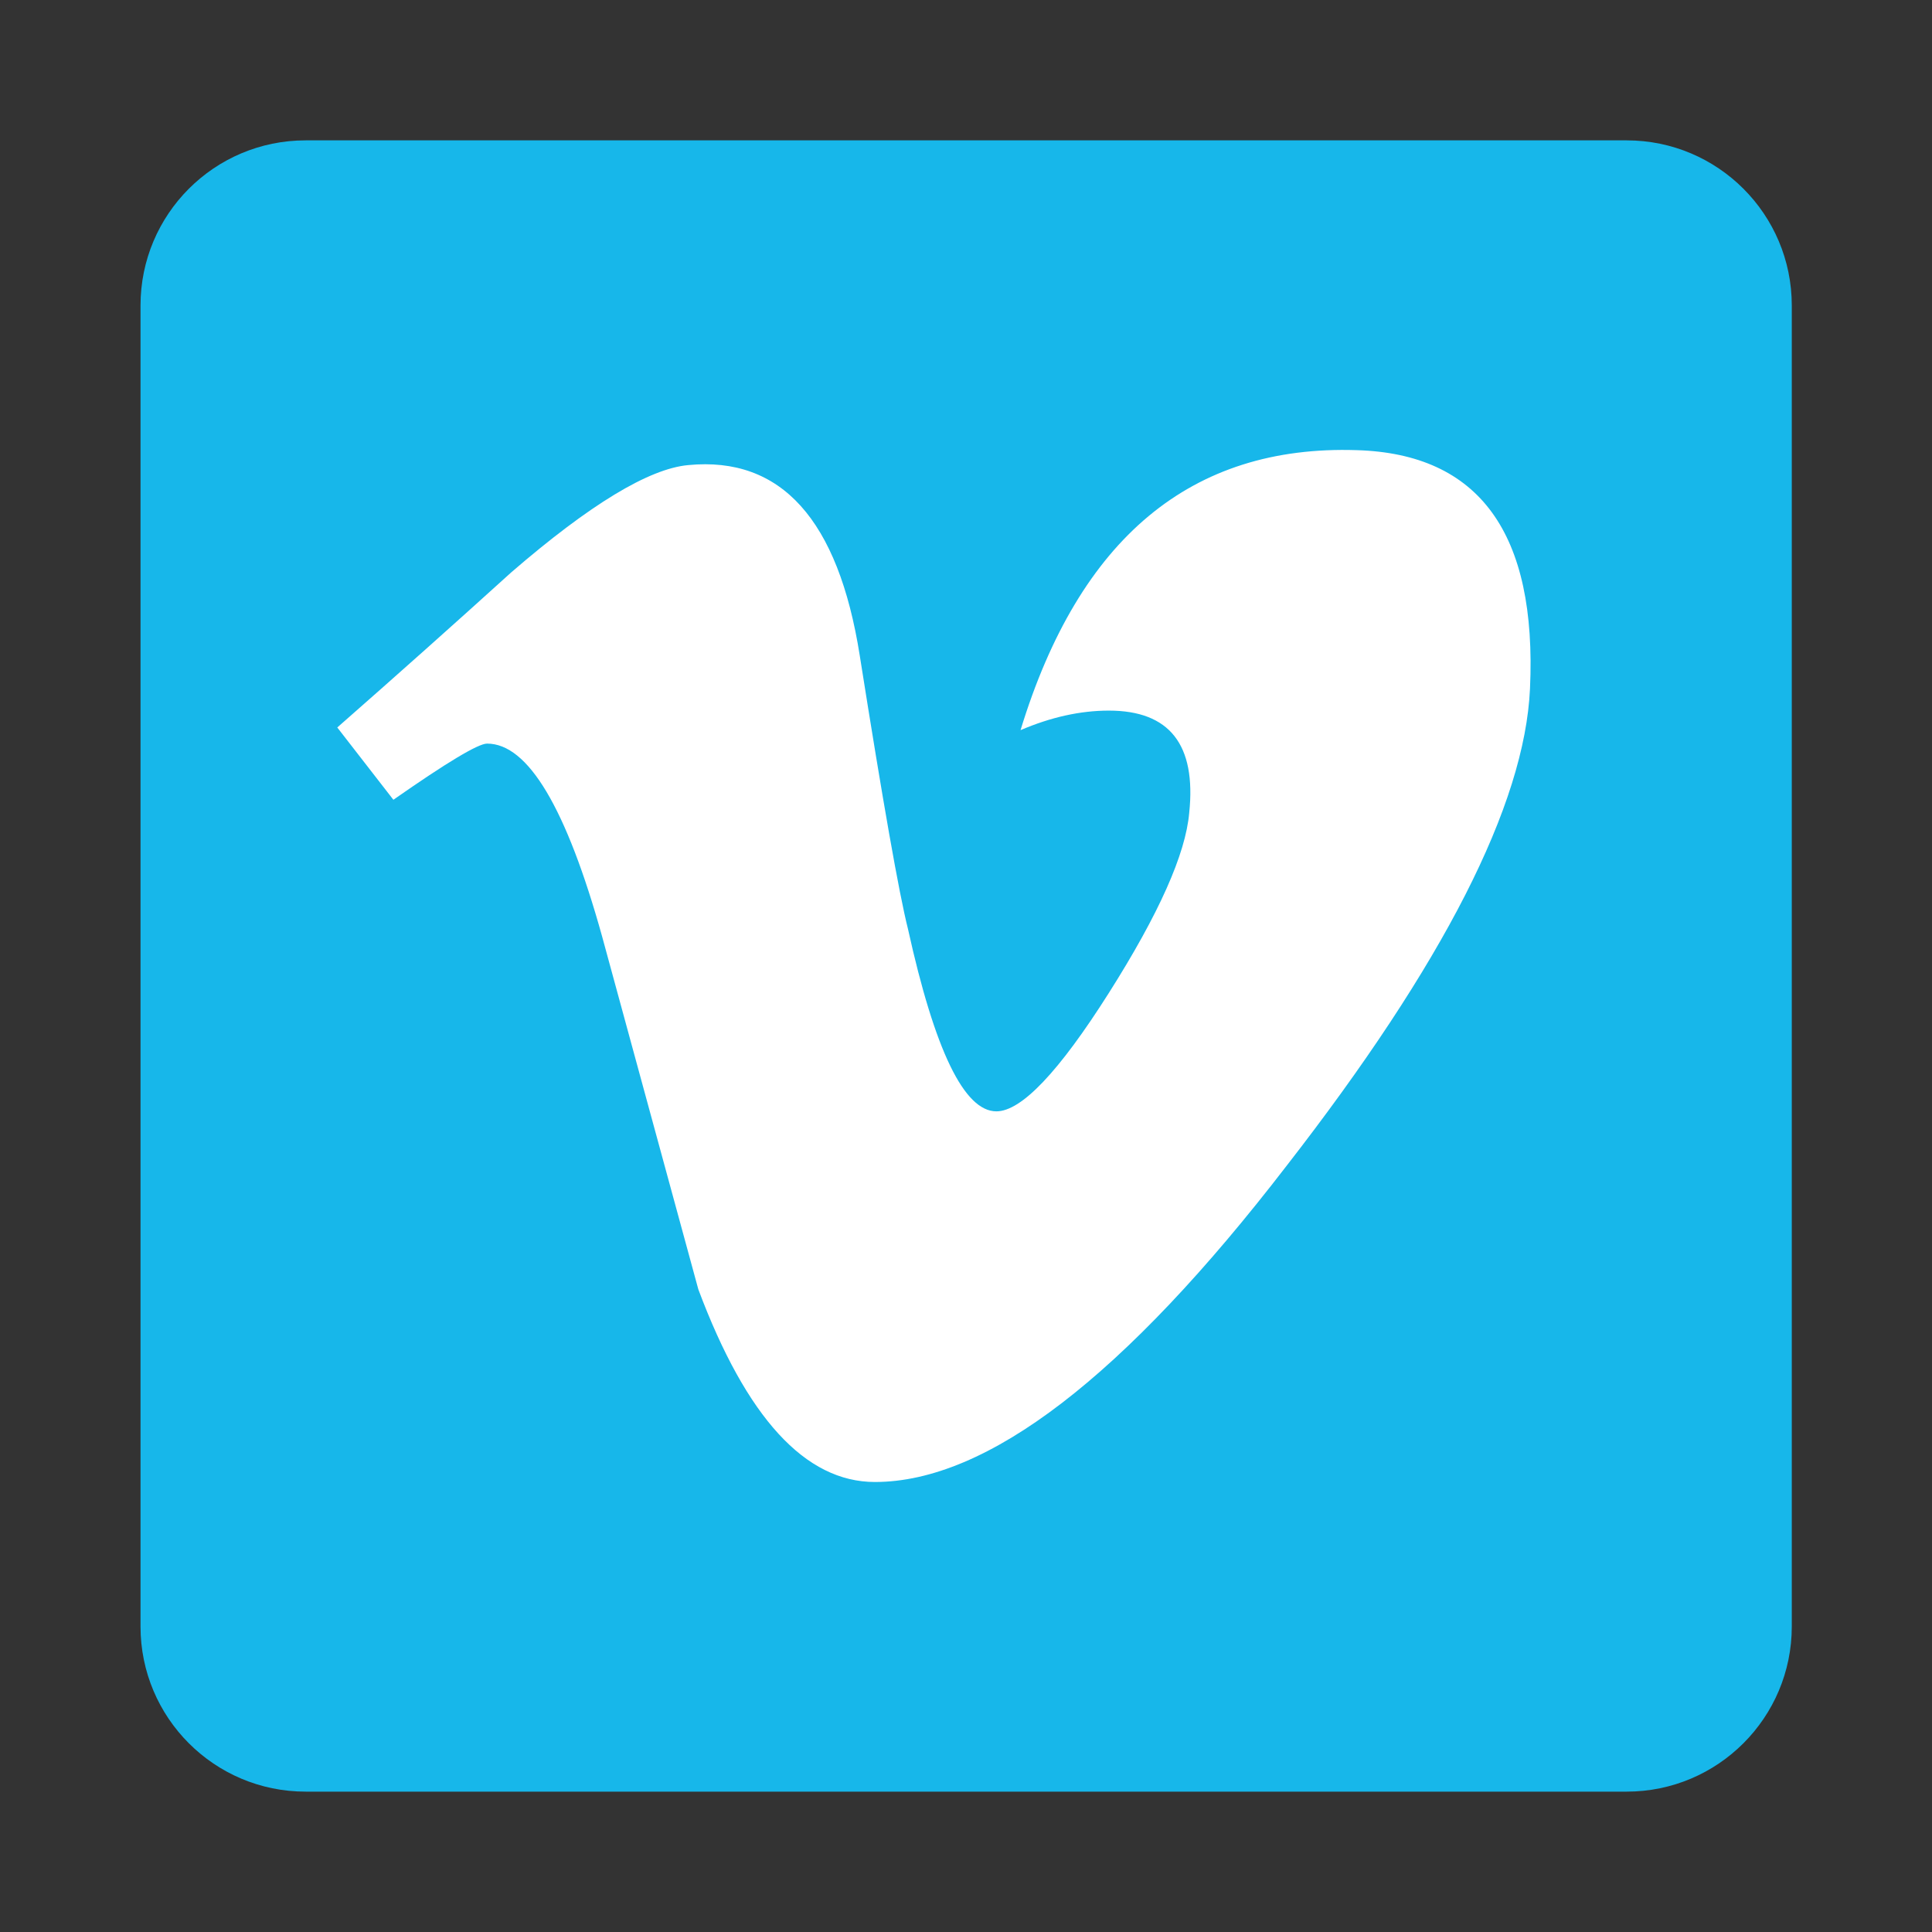
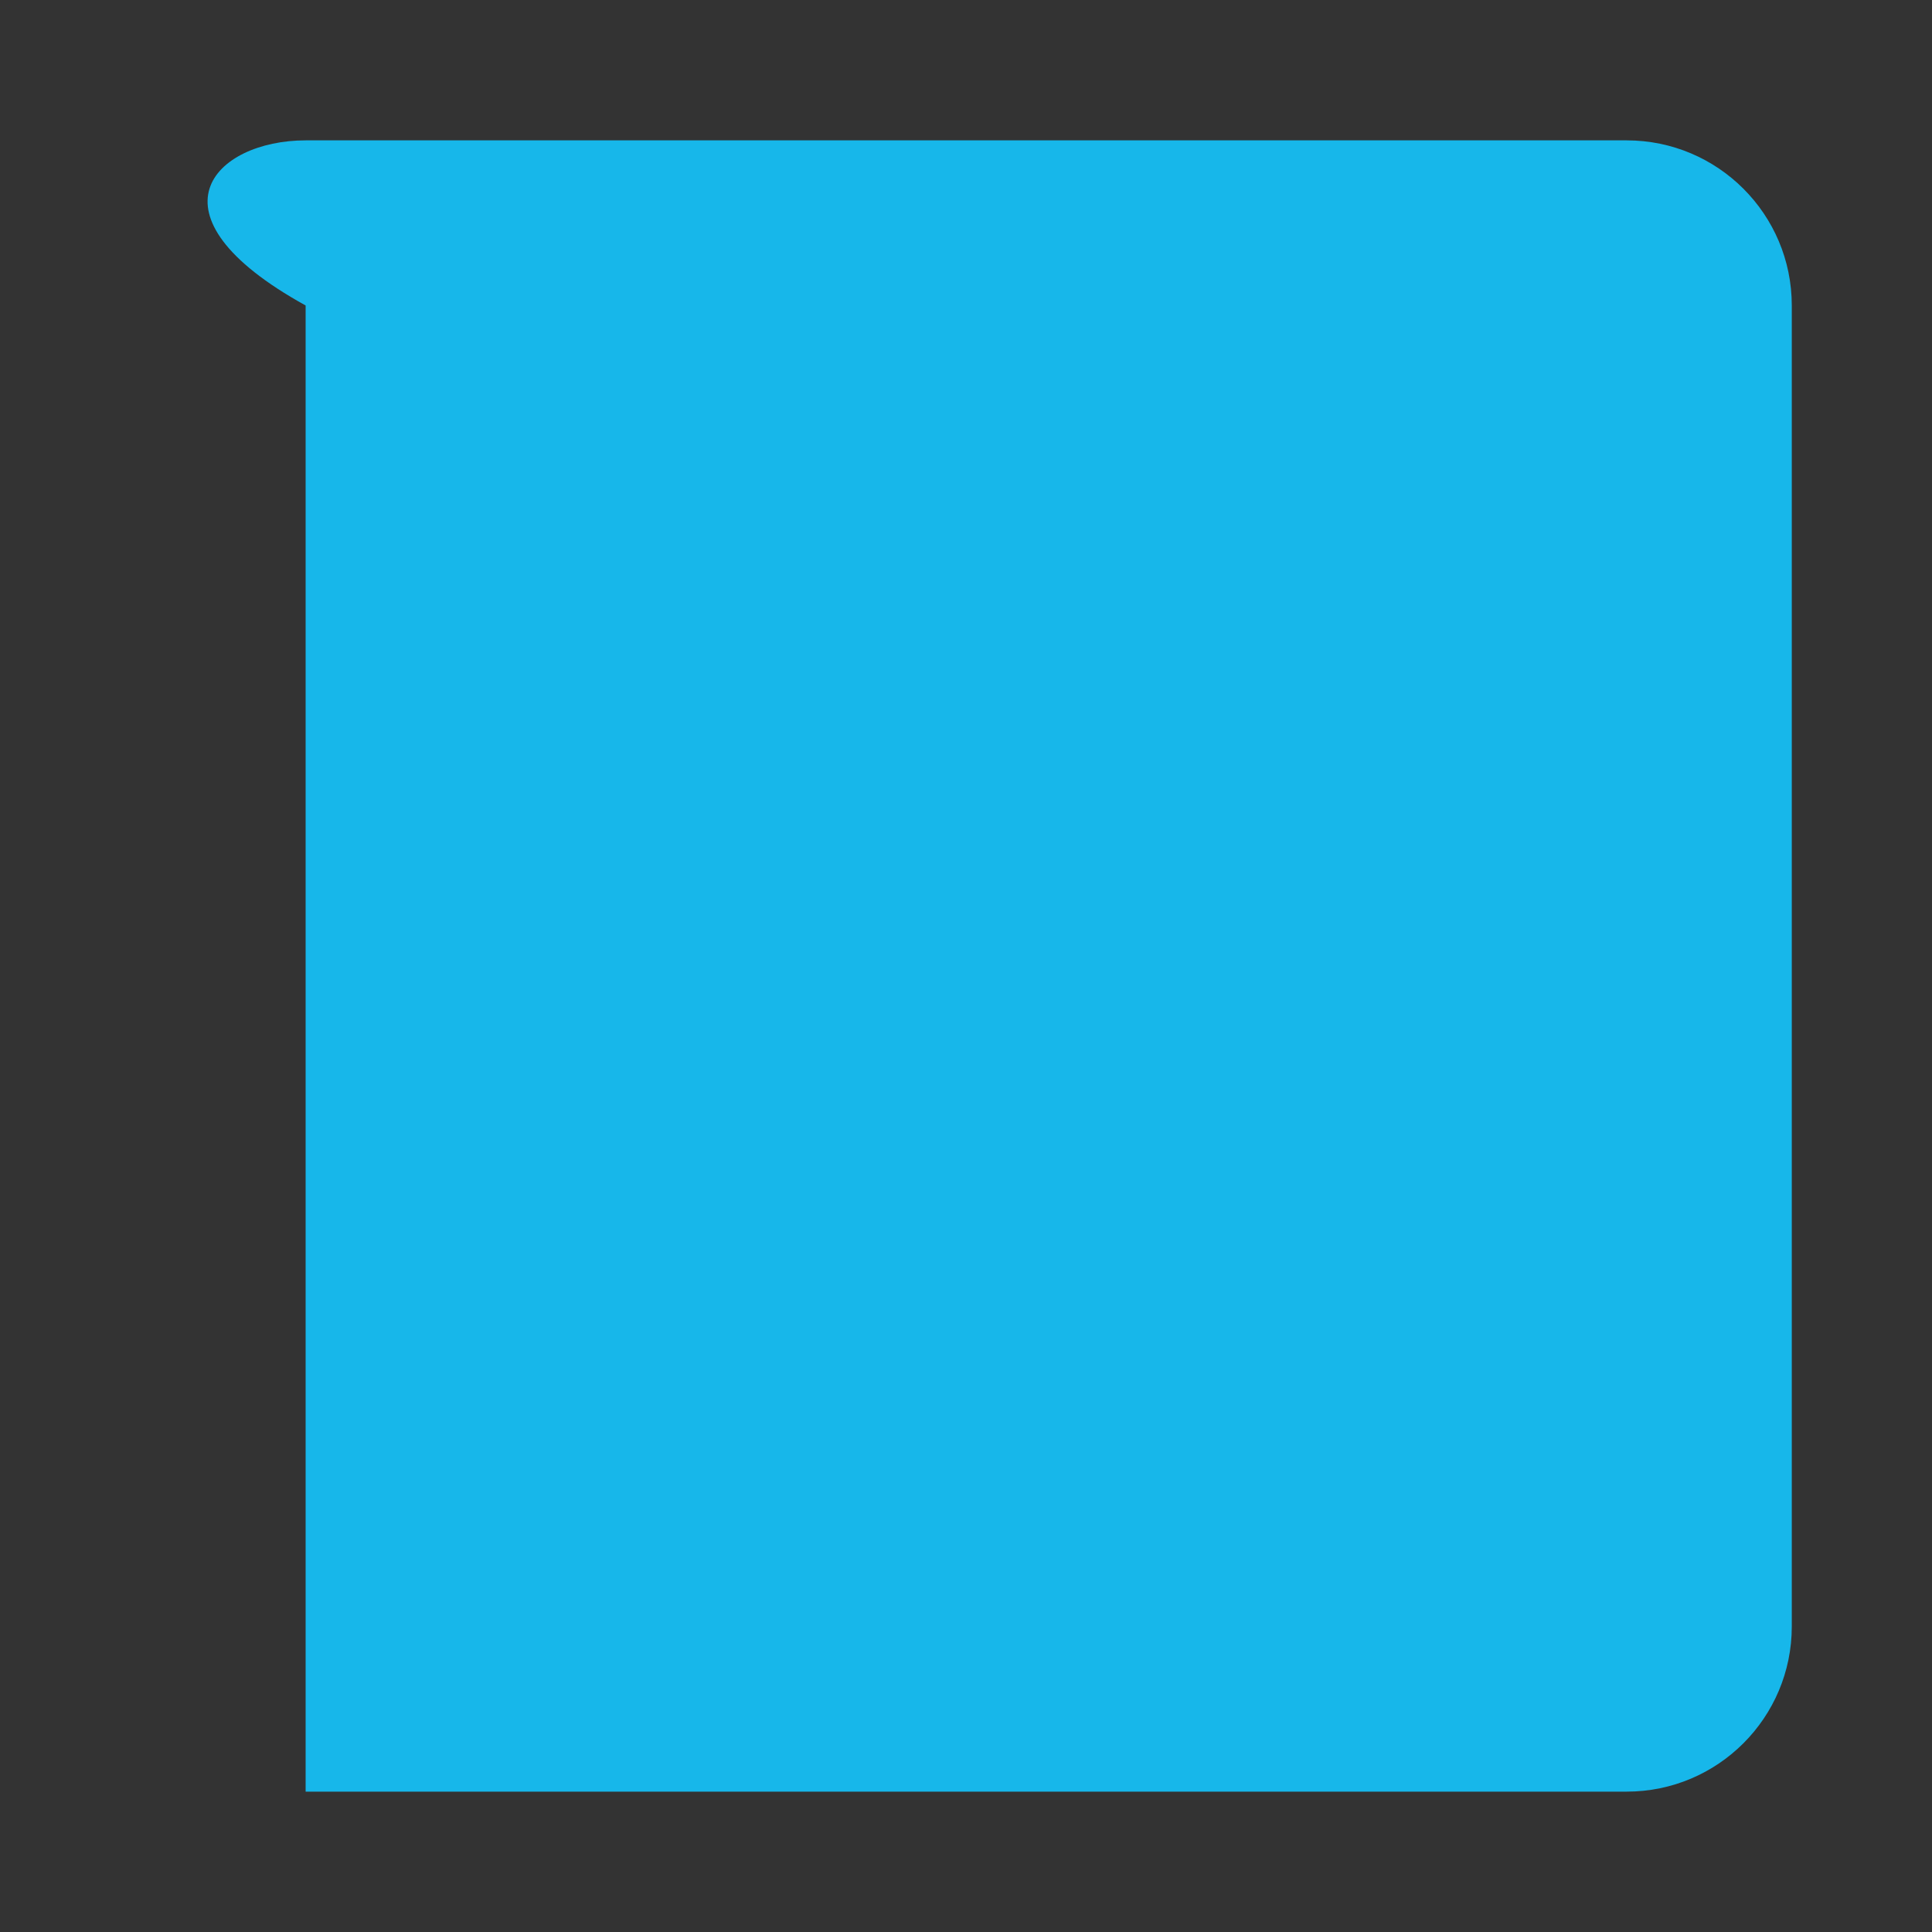
<svg xmlns="http://www.w3.org/2000/svg" width="26" height="26" viewBox="0 0 26 26" fill="none">
  <rect x="0" y="0" width="26" height="26" fill="#333333" stroke="none" />
-   <path d="M24.113 21.889C24.113 23.116 23.118 24.111 21.891 24.111H4.113C2.885 24.111 1.891 23.116 1.891 21.889V4.111C1.891 2.884 2.885 1.889 4.113 1.889H21.891C23.118 1.889 24.113 2.884 24.113 4.111V21.889Z" fill="#17B7EA" />
-   <path d="M20.59 9.268C20.519 10.831 19.427 12.971 17.315 15.688C15.132 18.525 13.284 19.944 11.774 19.944C10.837 19.944 10.045 19.08 9.398 17.352C8.966 15.767 8.534 14.183 8.102 12.599C7.621 10.872 7.106 10.007 6.555 10.007C6.435 10.007 6.014 10.26 5.294 10.763L4.539 9.79C5.332 9.094 6.113 8.398 6.882 7.701C7.939 6.788 8.734 6.307 9.262 6.259C10.512 6.138 11.281 6.993 11.57 8.821C11.882 10.794 12.098 12.021 12.219 12.501C12.58 14.138 12.976 14.956 13.409 14.956C13.745 14.956 14.25 14.425 14.923 13.362C15.595 12.301 15.956 11.493 16.004 10.938C16.1 10.022 15.74 9.563 14.923 9.563C14.539 9.563 14.142 9.651 13.734 9.826C14.524 7.241 16.032 5.986 18.257 6.058C19.907 6.106 20.686 7.176 20.59 9.268Z" fill="white" />
+   <path d="M24.113 21.889C24.113 23.116 23.118 24.111 21.891 24.111H4.113V4.111C1.891 2.884 2.885 1.889 4.113 1.889H21.891C23.118 1.889 24.113 2.884 24.113 4.111V21.889Z" fill="#17B7EA" />
</svg>